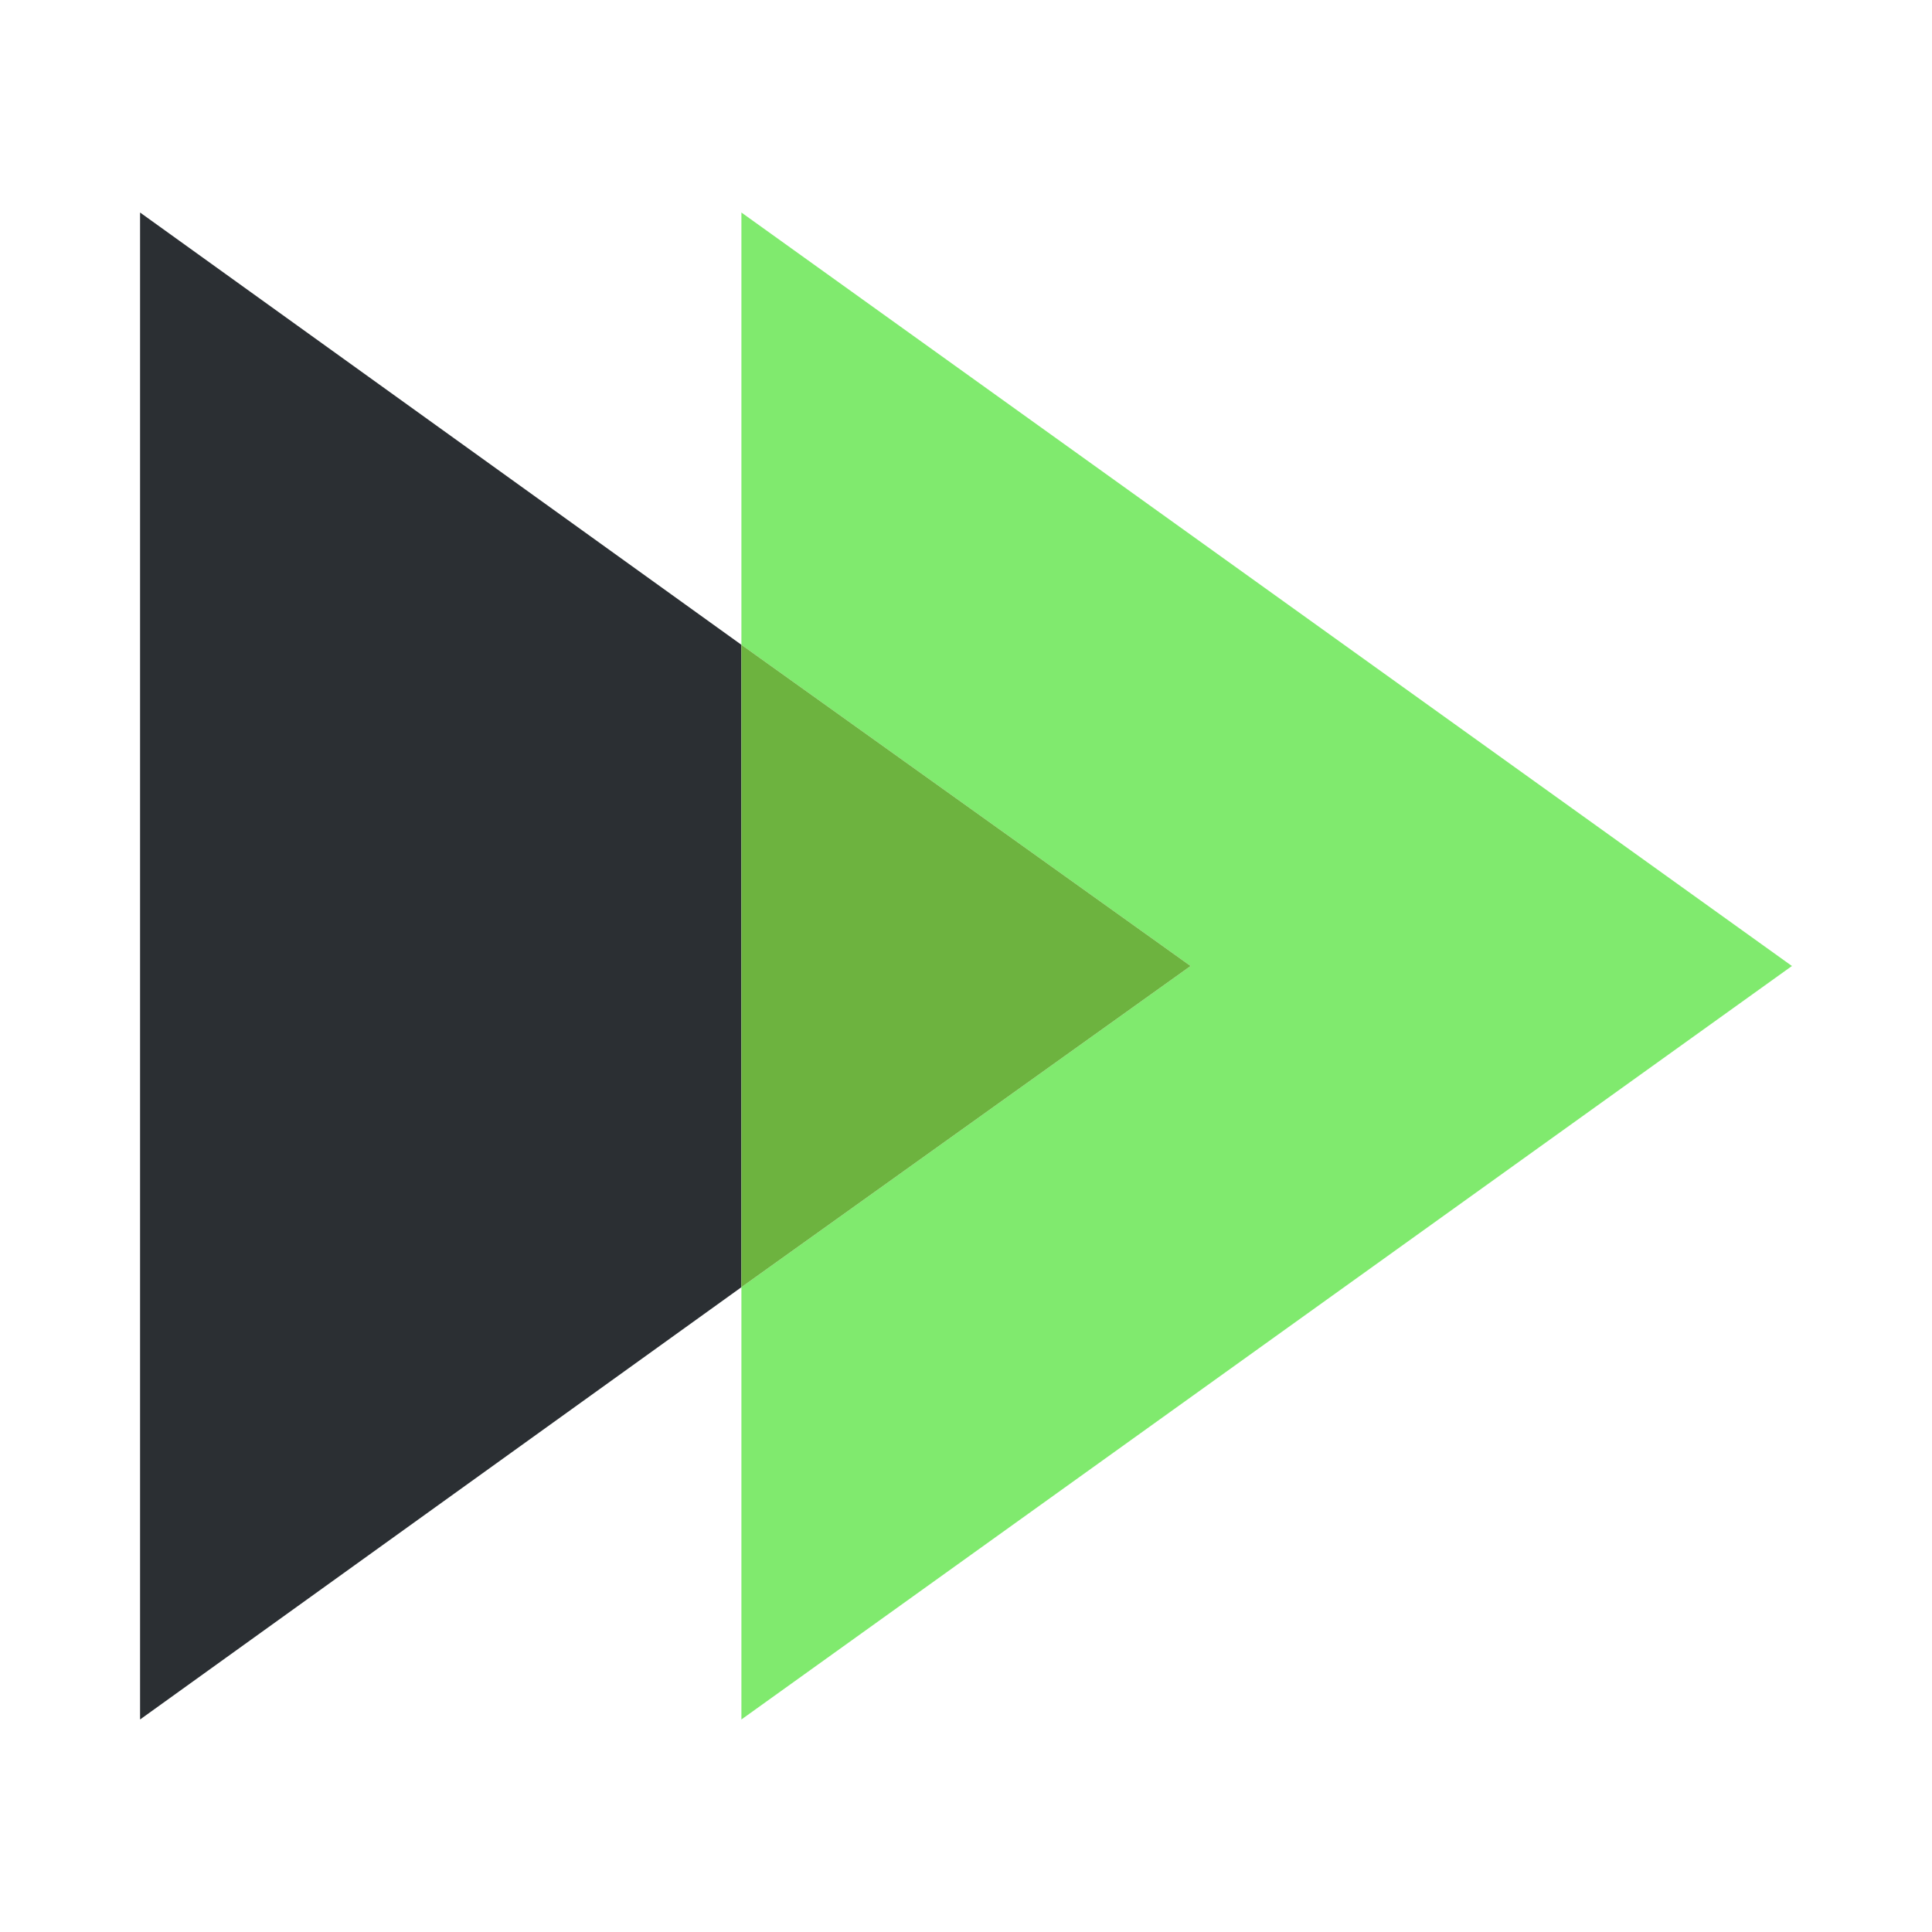
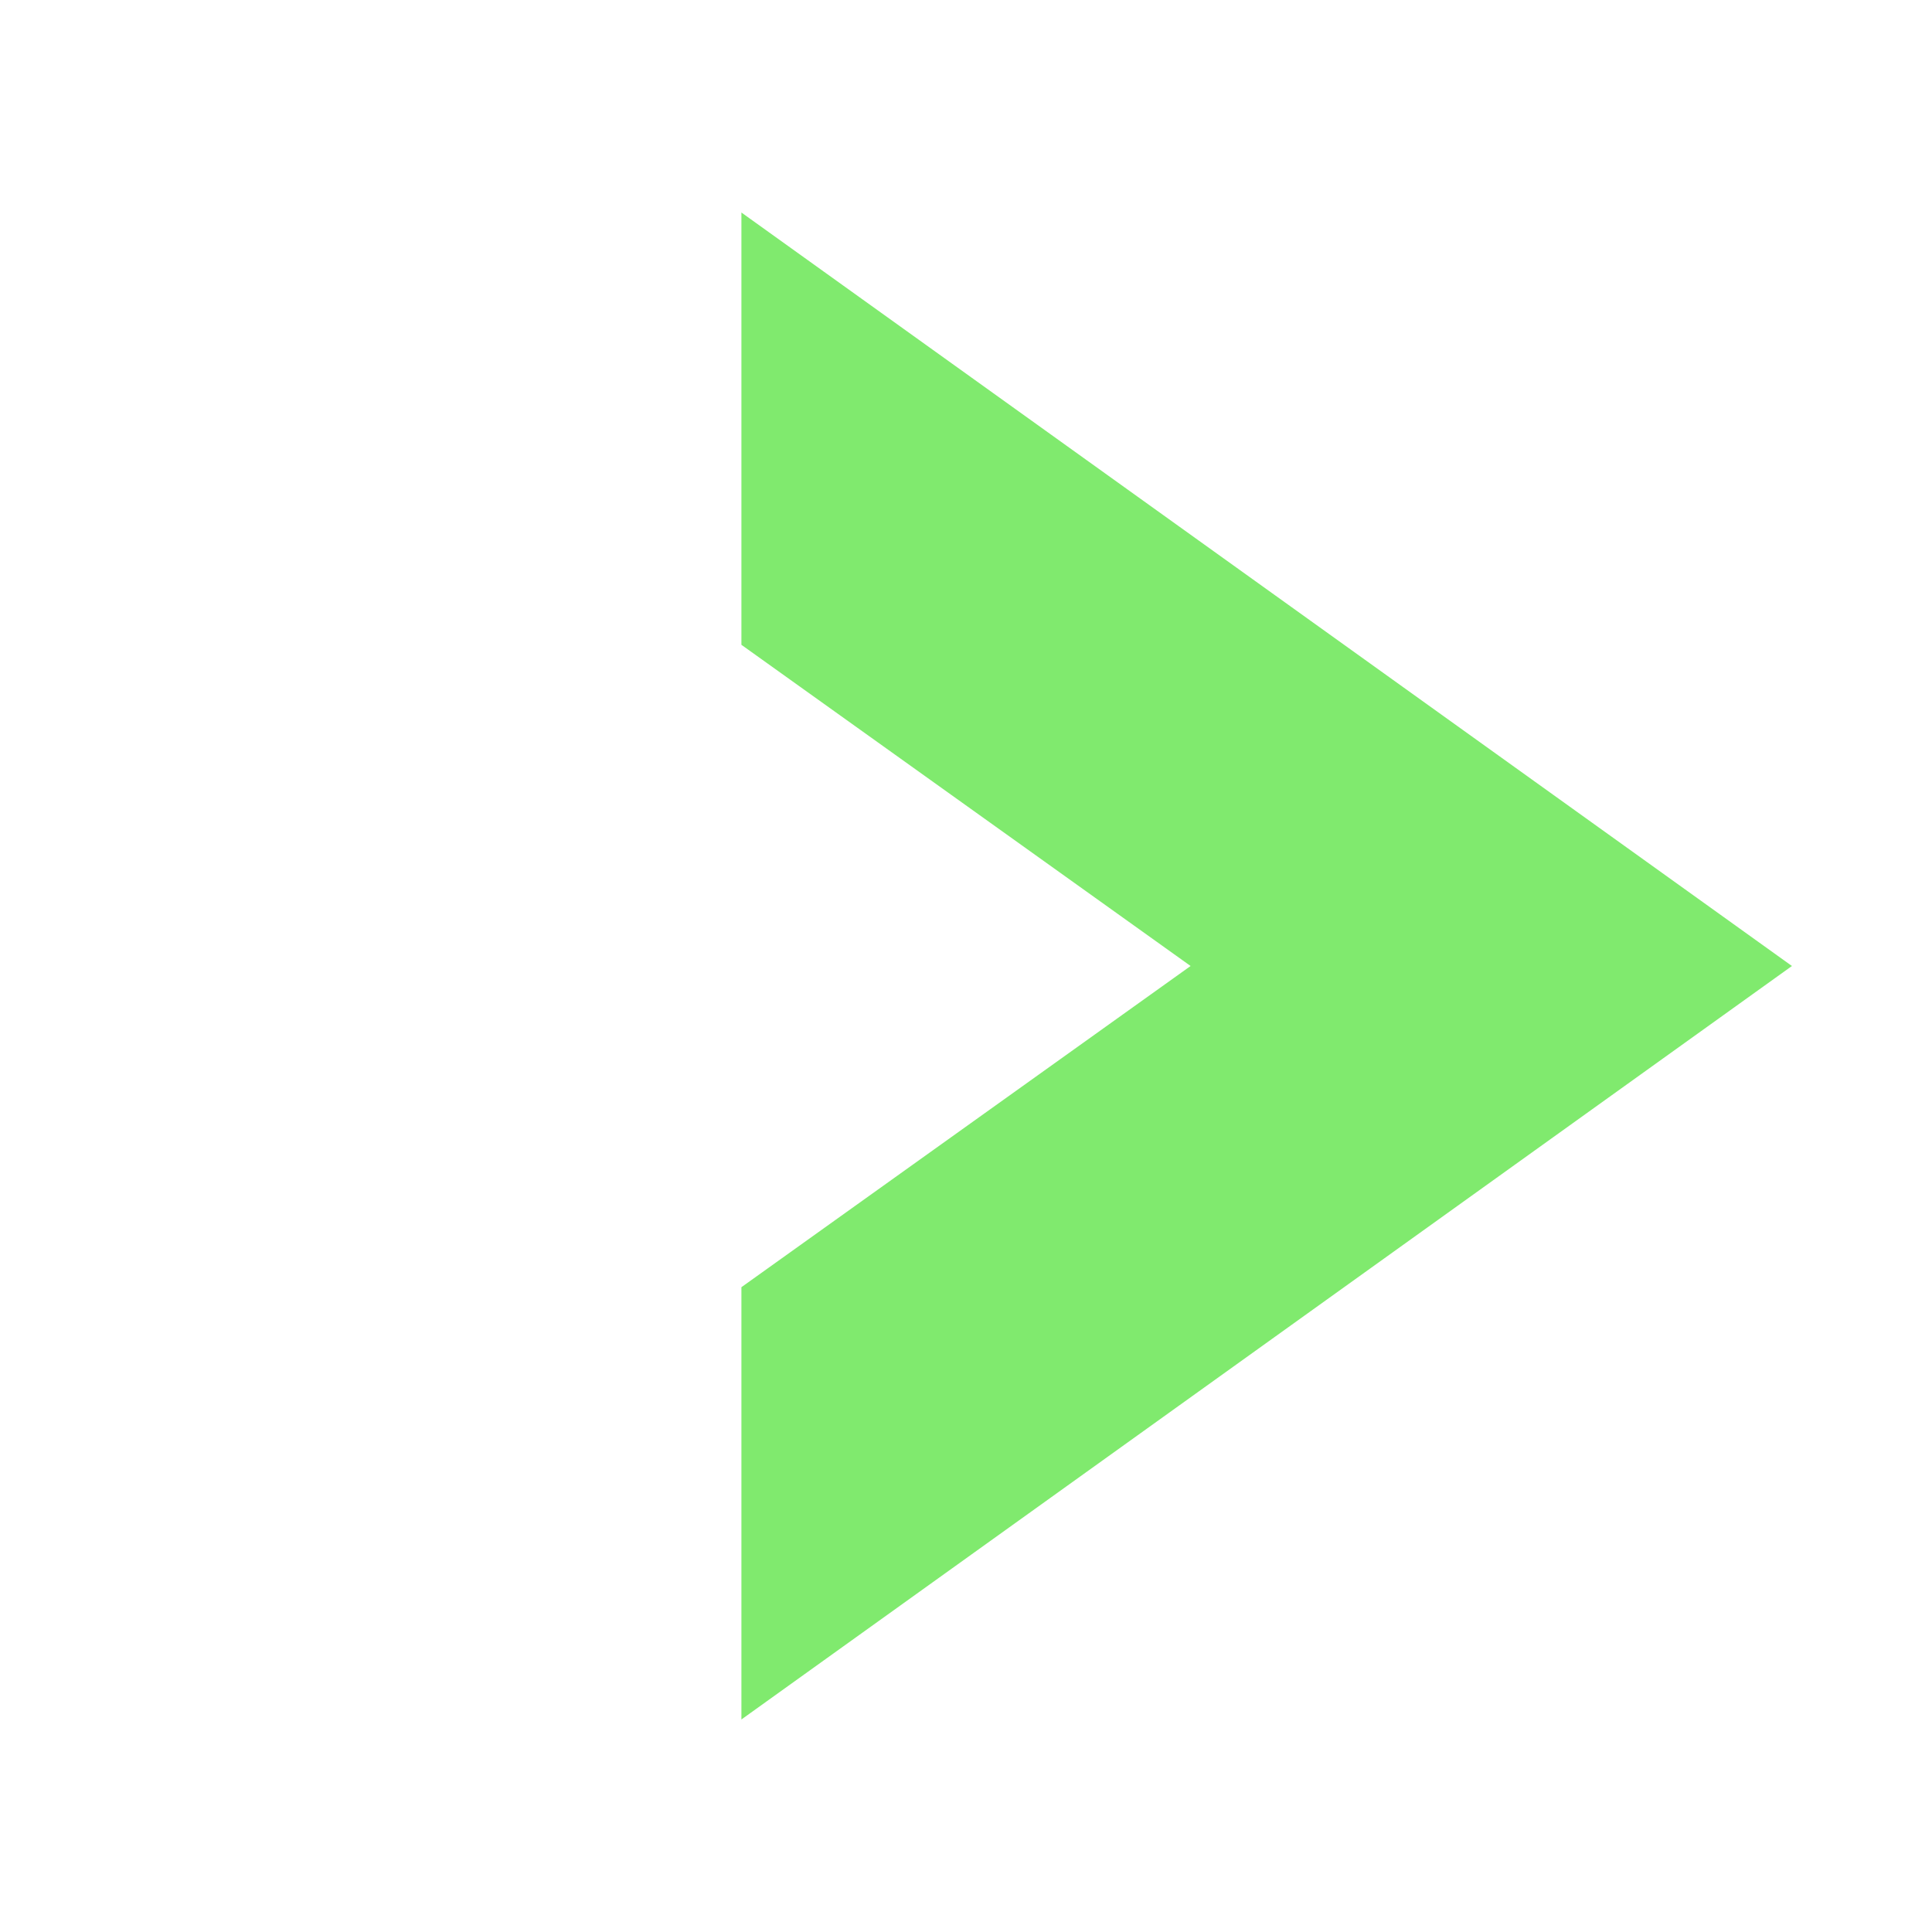
<svg xmlns="http://www.w3.org/2000/svg" version="1.1" id="Layer_1" focusable="false" x="0px" y="0px" viewBox="0 0 80 80" style="enable-background:new 0 0 80 80;" xml:space="preserve">
  <style type="text/css">
	.st0{fill:#2B2F33;}
	.st1{fill:#80EA6E;}
	.st2{fill:#6DB33F;}
	.st3{fill:none;}
</style>
  <g>
    <g>
-       <polygon class="st0" points="5.8,8.8 5.8,71.2 30.7,53.3 30.7,26.7   " />
      <polygon class="st1" points="74.2,40 30.7,8.8 30.7,26.7 49.3,40 30.7,53.3 30.7,71.2   " />
-       <polygon class="st2" points="30.7,26.7 30.7,53.3 49.3,40   " />
-       <rect class="st3" width="80" height="80" />
    </g>
  </g>
</svg>